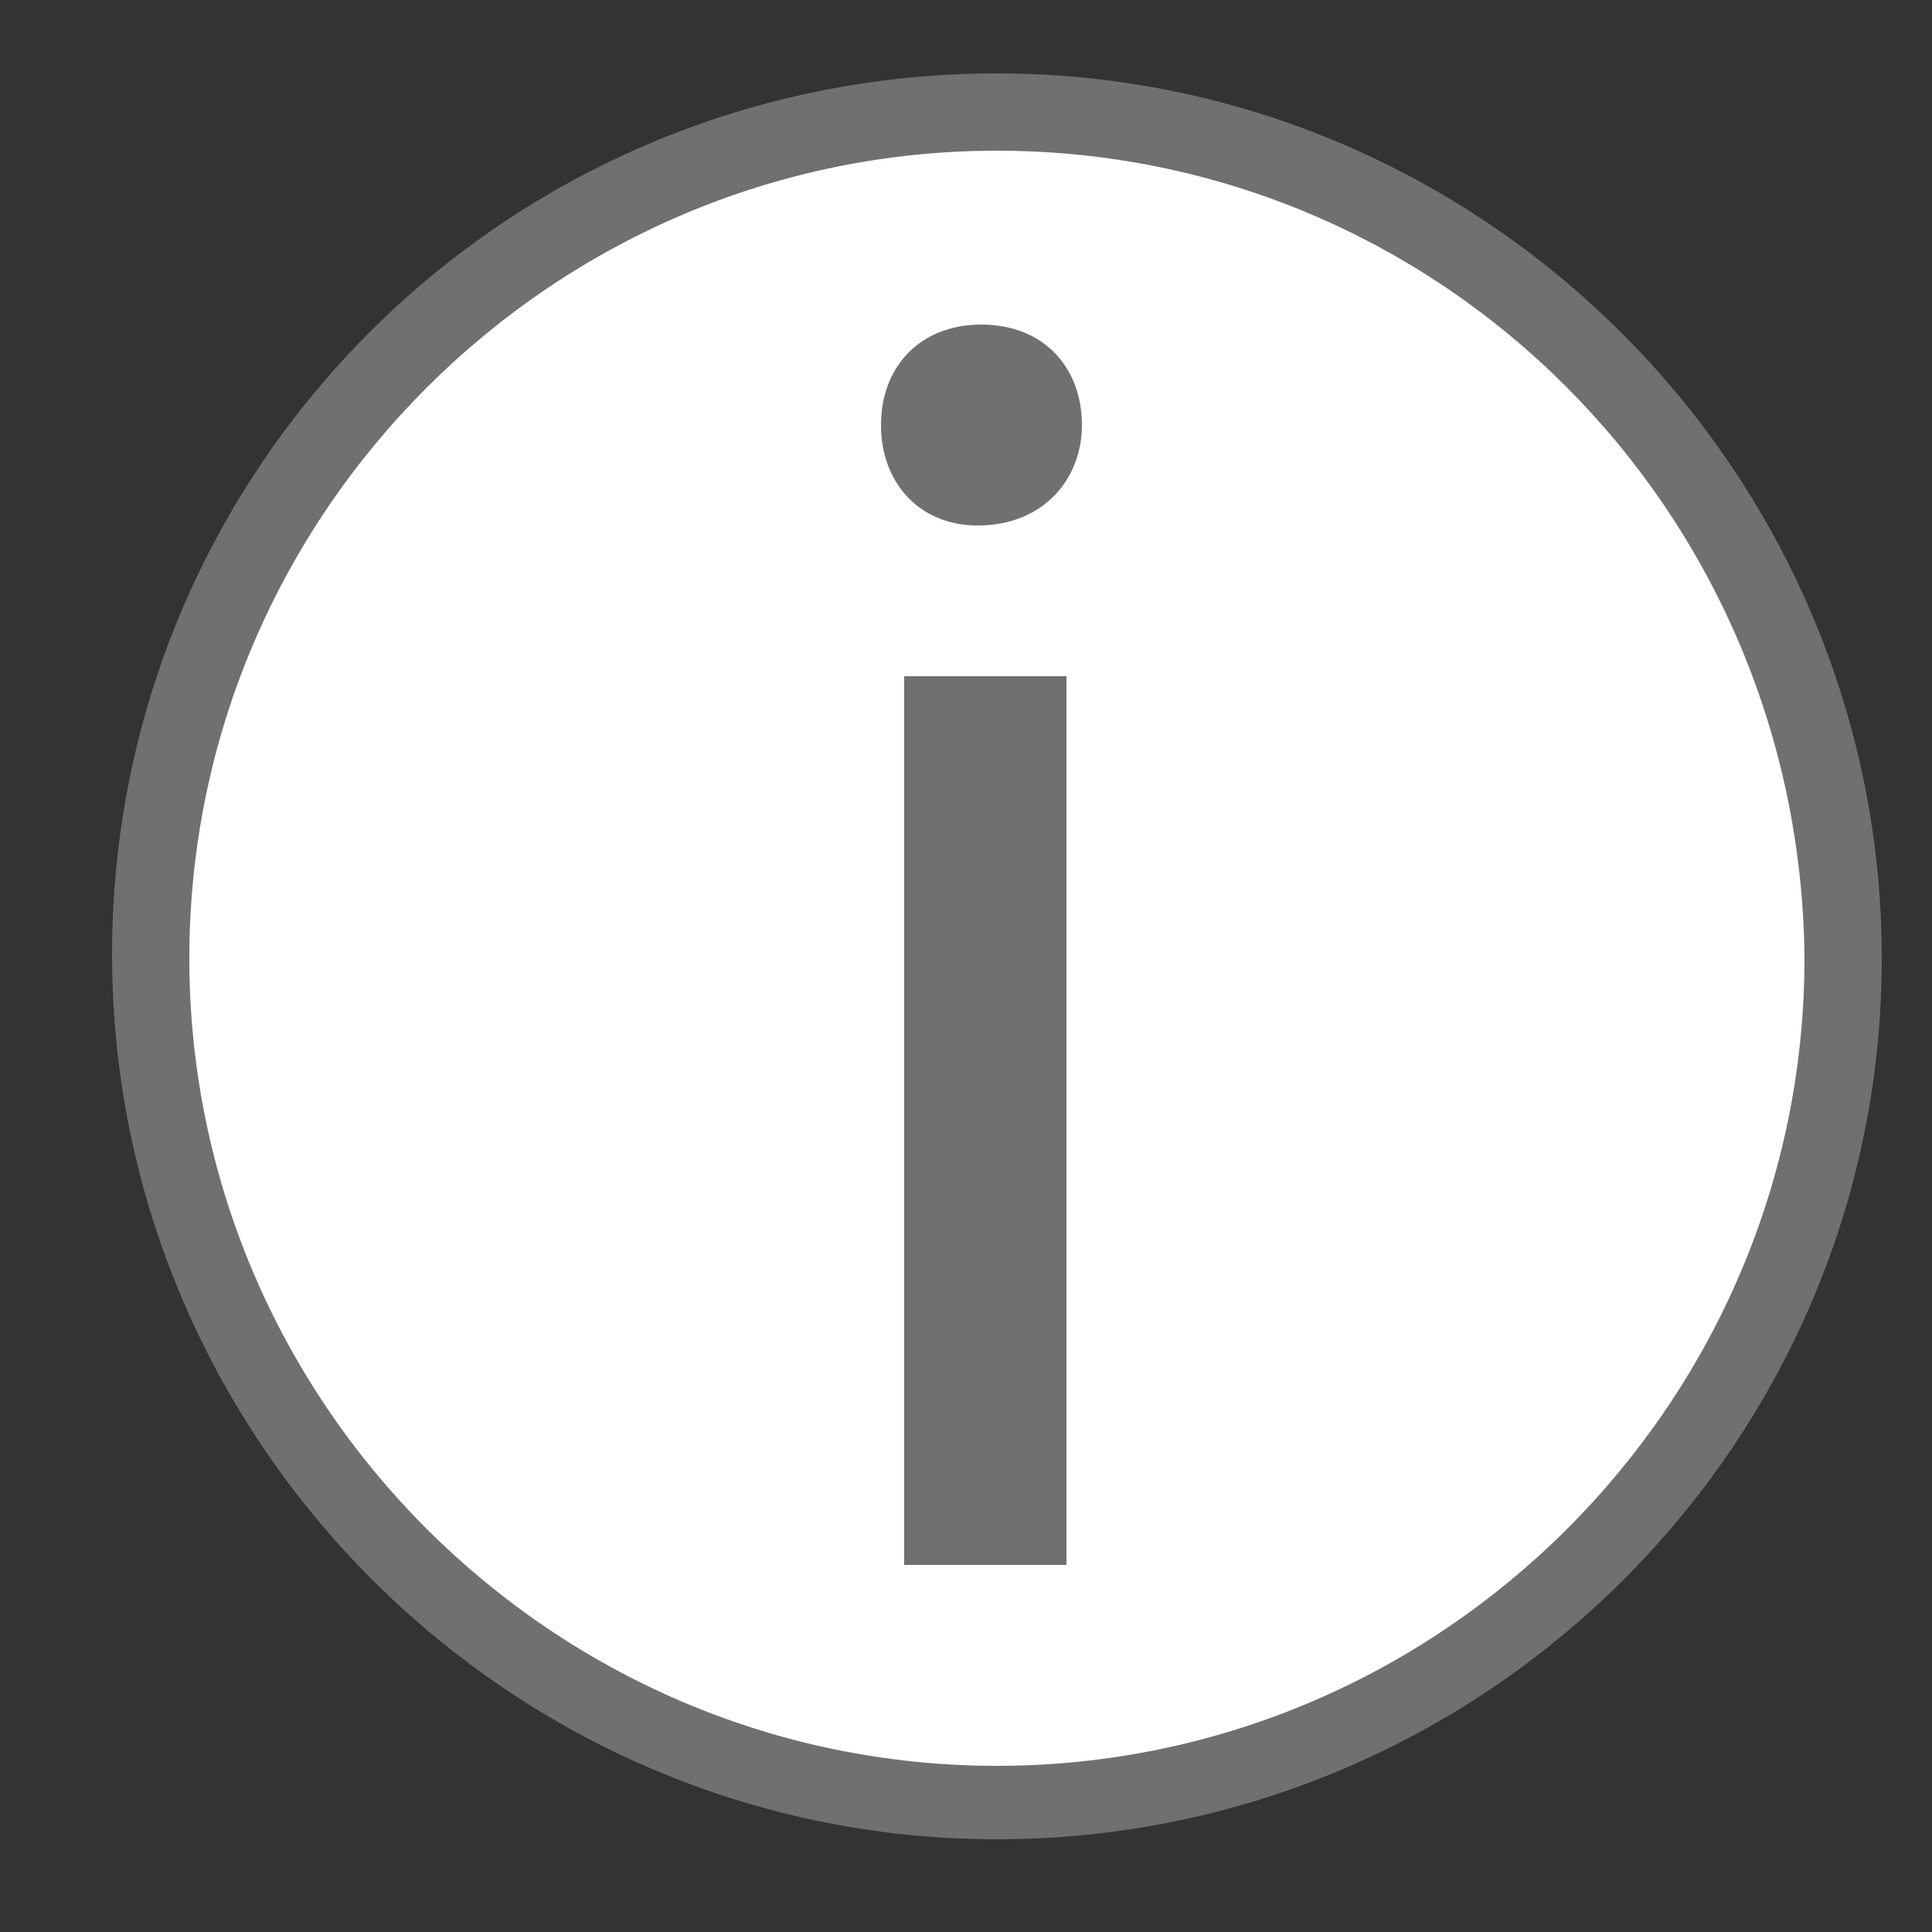
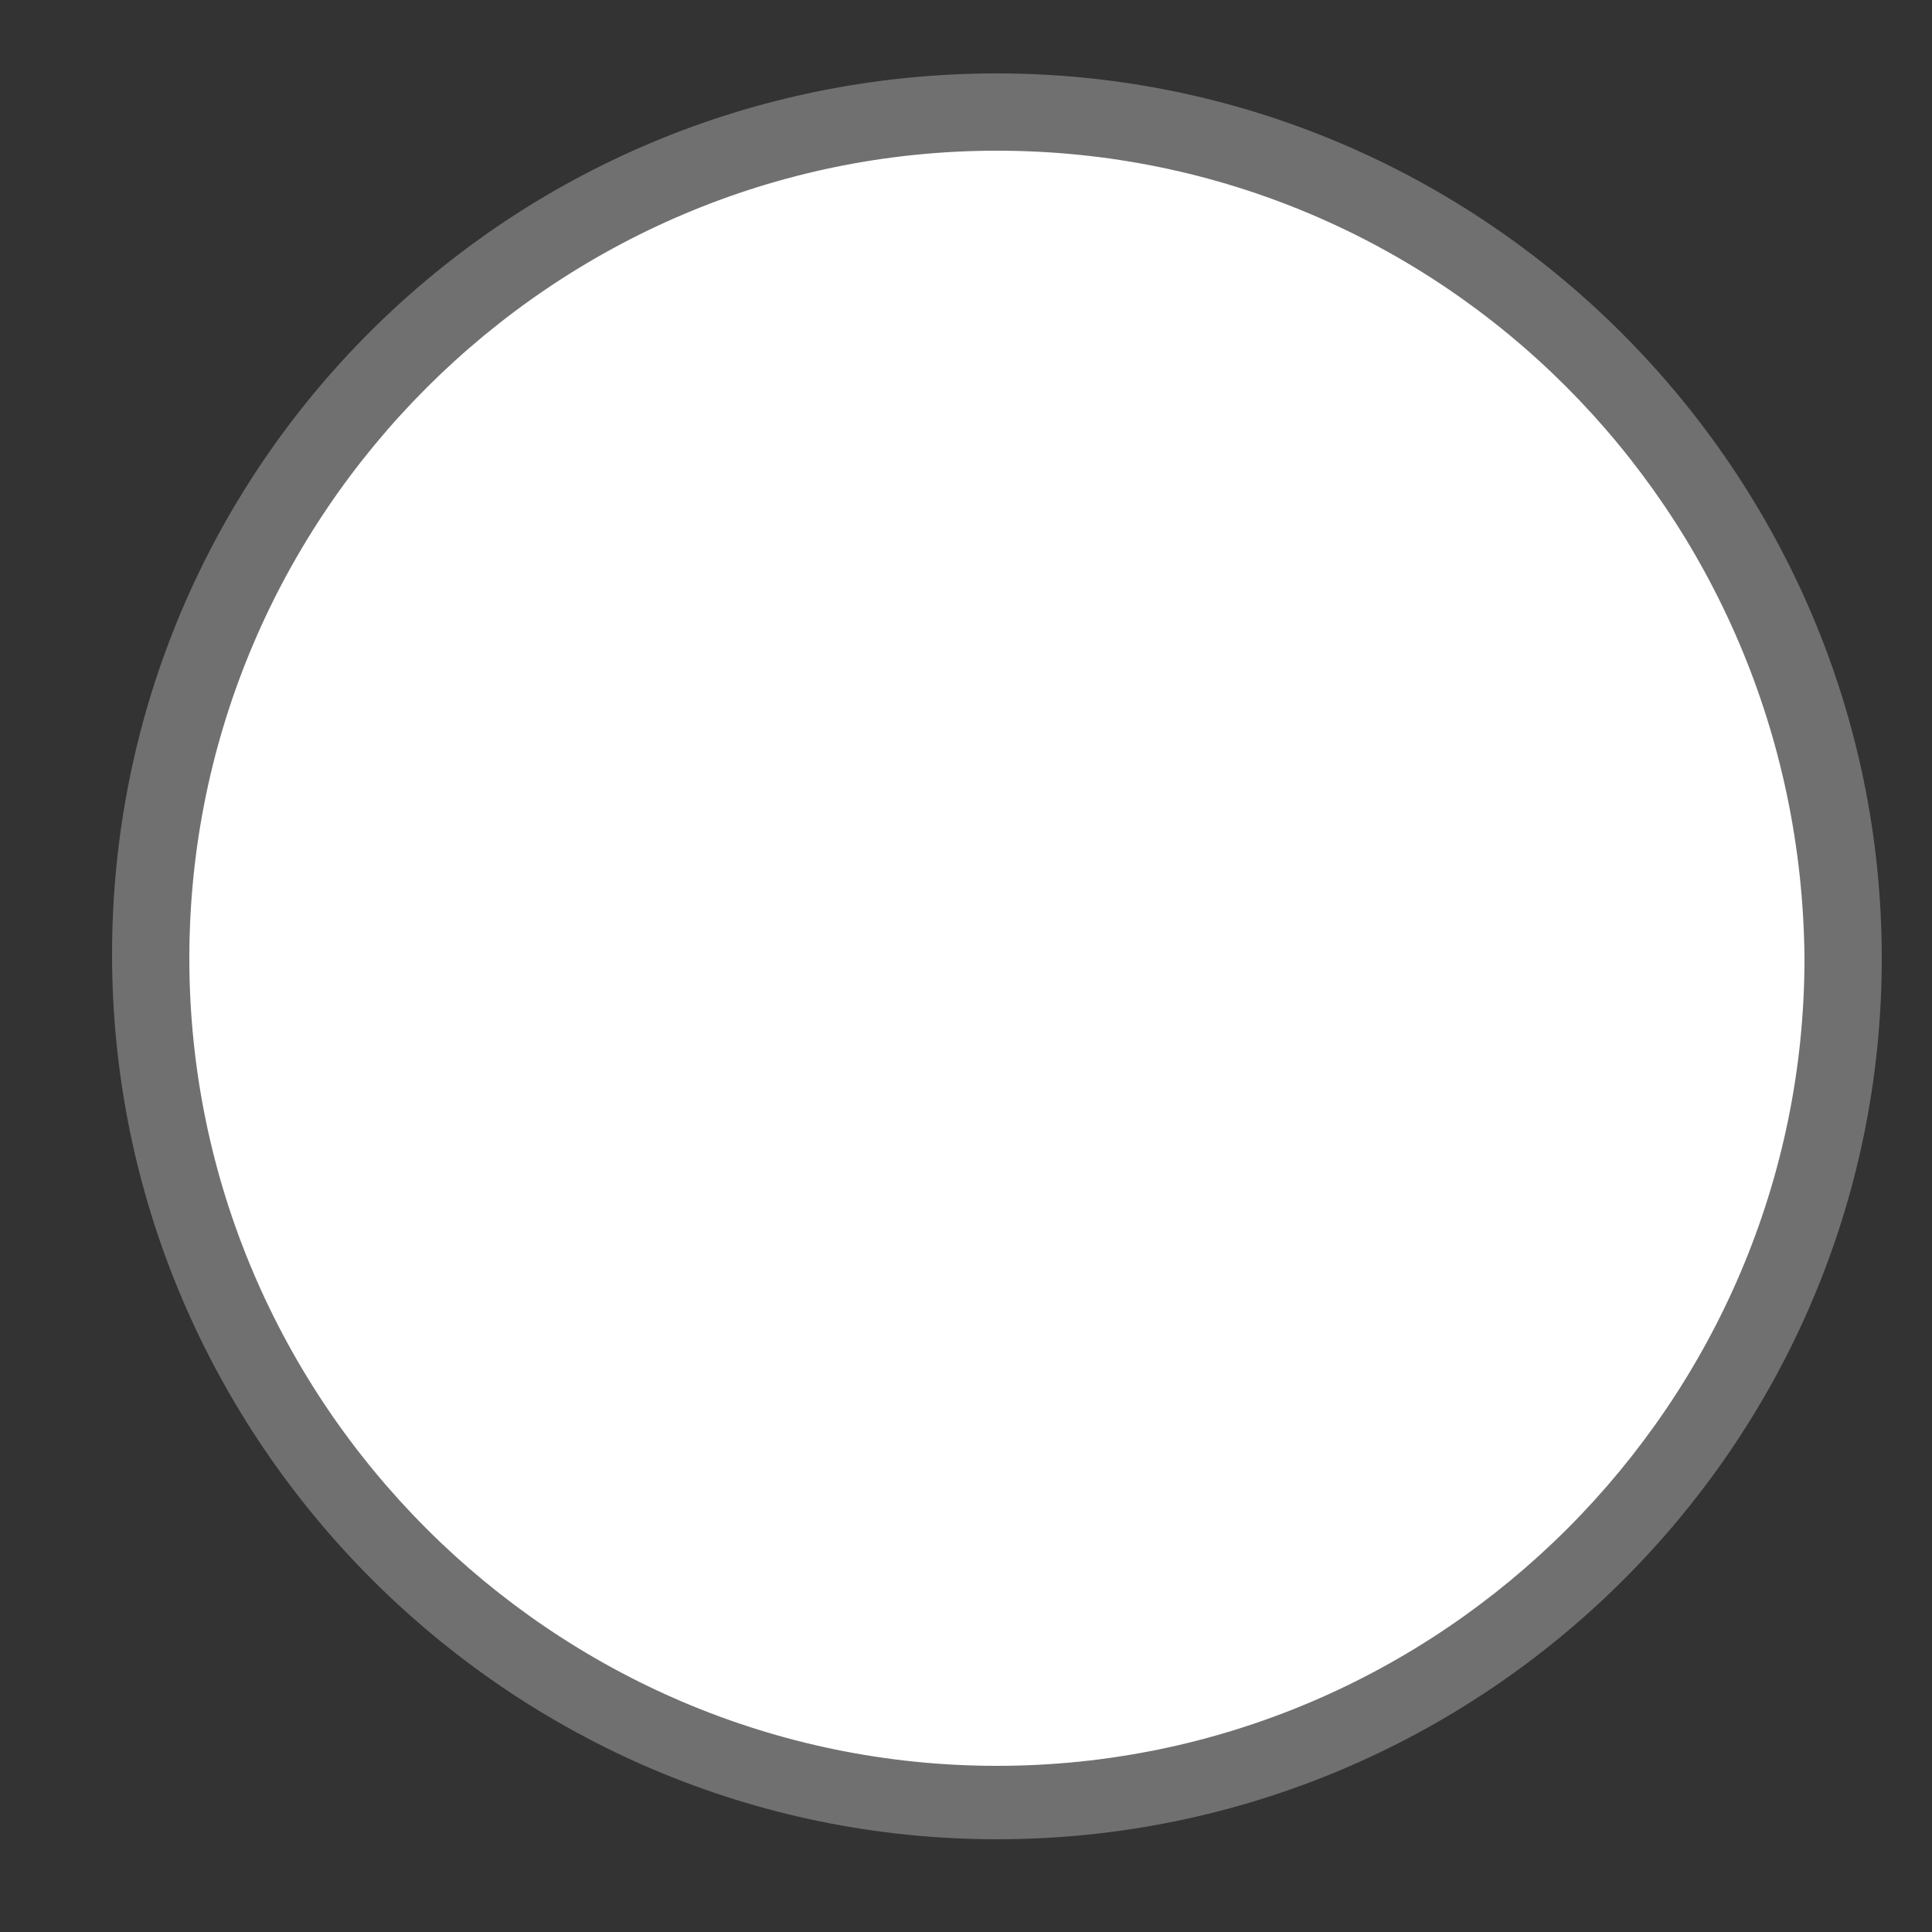
<svg xmlns="http://www.w3.org/2000/svg" version="1.1" id="Layer_1" x="0px" y="0px" viewBox="0 0 50 50" style="enable-background:new 0 0 50 50;" xml:space="preserve">
  <rect x="0" y="0" width="50" height="50" fill="#333333" stroke="none" />
  <style type="text/css">
	.st0{fill:#FFFFFF;}
	.st1{fill:#707070;}
</style>
  <g>
    <circle class="st0" cx="25.8" cy="24.7" r="21.9" />
    <path class="st1" d="M25.8,47.6c-12.6,0-22.9-10.3-22.9-22.9S13.1,1.9,25.8,1.9c12.6,0,22.9,10.3,22.9,22.9S38.4,47.6,25.8,47.6z    M25.8,3.9c-11.5,0-20.9,9.4-20.9,20.9c0,11.5,9.4,20.9,20.9,20.9c11.5,0,20.9-9.4,20.9-20.9C46.6,13.2,37.3,3.9,25.8,3.9z" />
  </g>
  <g>
    <g>
-       <path class="st1" d="M28,11c0,1.4-1,2.6-2.7,2.6c-1.5,0-2.5-1.1-2.5-2.6s1-2.6,2.6-2.6C27,8.4,28,9.5,28,11z M23.4,40.5v-23h4.2    v23H23.4z" />
-     </g>
+       </g>
  </g>
</svg>